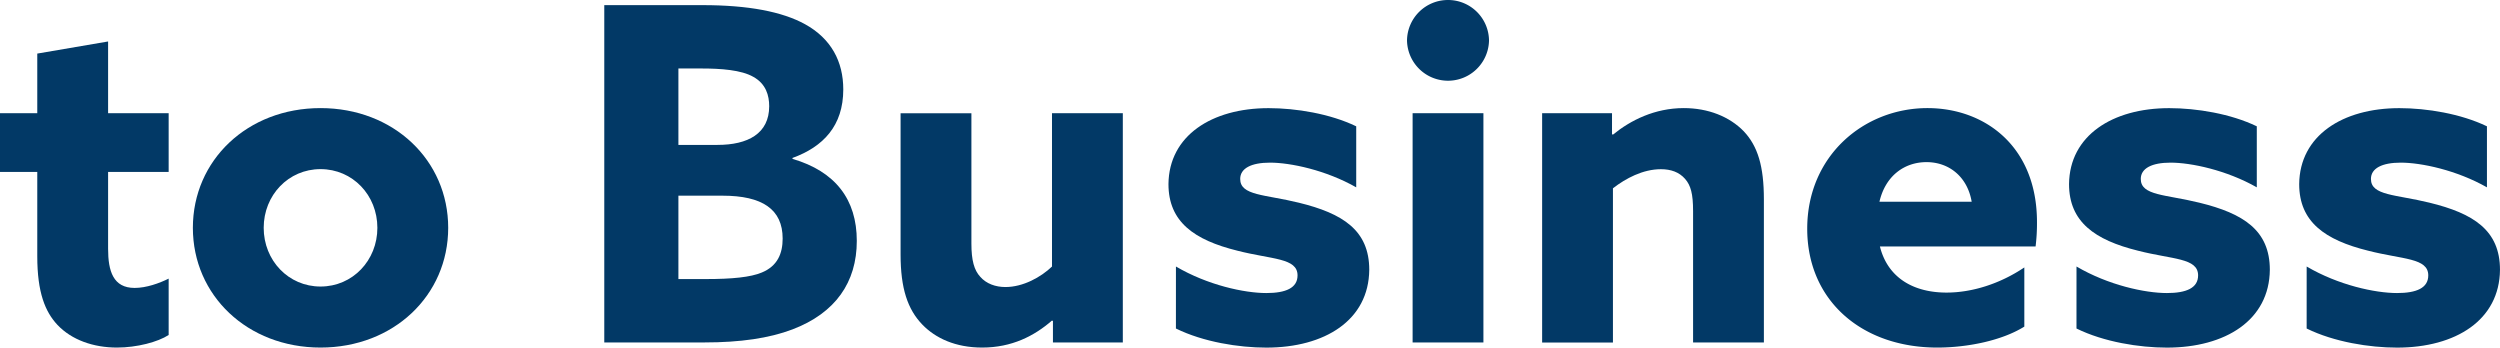
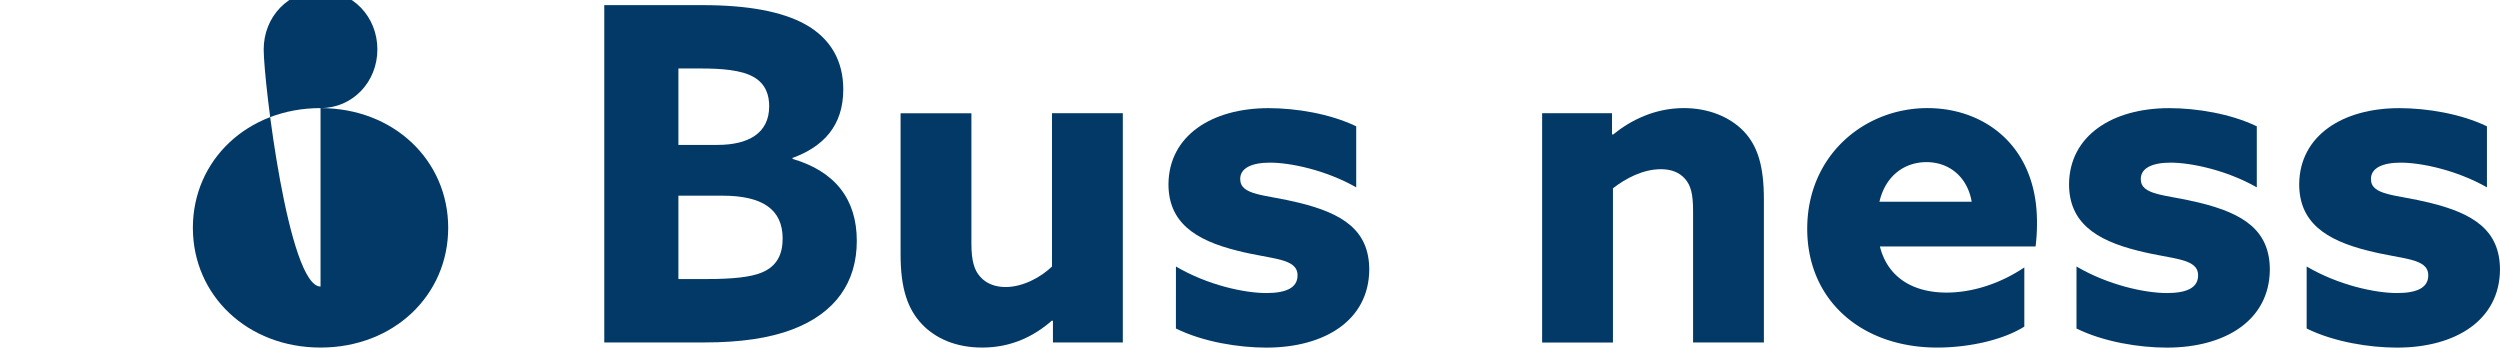
<svg xmlns="http://www.w3.org/2000/svg" viewBox="0 0 1558.8 216.71">
  <defs>
    <style>.cls-1{fill:#023966;}</style>
  </defs>
  <g id="レイヤー_2" data-name="レイヤー 2">
    <g id="Layer_1" data-name="Layer 1">
-       <path class="cls-1" d="M105.16,208.87c-6.68,4.36-19.75,7.84-32.25,7.84-14.52,0-28.17-4.65-37.18-14.23-7.55-8.14-12.49-20-12.49-42.71V107.19H0V70.59H23.24V33.41L67.4,25.86V70.59h37.76v36.6H67.4v47.94c0,13.94,3.19,24.4,16.55,24.4,7.27,0,15.4-2.91,21.21-5.81Z" />
-       <path class="cls-1" d="M199.86,67.4c45.61,0,79.6,32.53,79.6,74.65s-34,74.66-79.6,74.66-79.6-32.53-79.6-74.66S154.25,67.4,199.86,67.4Zm0,111.26c20,0,35.44-16.27,35.44-36.61s-15.39-36.6-35.44-36.6-35.44,16.27-35.44,36.6S179.82,178.66,199.86,178.66Z" />
+       <path class="cls-1" d="M199.86,67.4c45.61,0,79.6,32.53,79.6,74.65s-34,74.66-79.6,74.66-79.6-32.53-79.6-74.66S154.25,67.4,199.86,67.4Zc20,0,35.44-16.27,35.44-36.61s-15.39-36.6-35.44-36.6-35.44,16.27-35.44,36.6S179.82,178.66,199.86,178.66Z" />
      <path class="cls-1" d="M376.78,3.2h61.29c28.47,0,49.68,4.06,63.91,11.91,16.27,9,23.82,23.24,23.82,40.67,0,22.65-12.49,35.73-31.66,42.7v.58c26.72,7.84,40.09,25.27,40.09,51.13s-13.37,45-40.09,55.19c-14.53,5.52-32.54,8.14-54.91,8.14H376.78Zm70.59,87.15c18.88,0,32.24-7,32.24-24.12,0-6.68-2-13.94-9.87-18.3-7.56-4.35-20.34-5.23-32.54-5.23H423V90.35ZM440.11,174c16.55,0,27.88-1.16,34.86-4.07C484.84,165.88,488,158,488,148.74c0-18.31-12.78-26.73-37.48-26.73H423v52Z" />
      <path class="cls-1" d="M655.94,199.86c-11,9.59-25,16.85-43.57,16.85-16.56,0-29-5.81-37.18-14.23-9.3-9.59-13.66-22.66-13.66-43.87v-88h44.16v81.34c0,10.46,1.74,16.56,5.52,20.63,3.77,4.35,9.58,6.39,15.68,6.39,11,0,22.08-6.1,29.05-12.78V70.59H700.1V213.52H656.53V200.15Z" />
      <path class="cls-1" d="M733.22,166.17c19.75,11.62,42.7,16.55,56.35,16.55,12.2,0,19.47-3.19,19.47-11,0-11-16-9.88-37.48-15.4-27-6.68-43-18-43-41.54.29-30.21,27-47.35,62.45-47.35,17.14,0,38.35,3.48,54.62,11.33v38.05c-18.88-10.75-41-15.4-53.74-15.4-11.62,0-18.6,3.49-18.6,10.17,0,10.46,15.4,9.59,36.61,14.82,27.3,6.68,43.86,17.14,43.86,41.83-.29,31.37-27.59,48.51-64.2,48.51-17.14,0-39.22-3.48-56.35-11.91Z" />
-       <path class="cls-1" d="M902.87,0a25.54,25.54,0,0,1,25.56,25.27,25.57,25.57,0,0,1-51.13,0A25.54,25.54,0,0,1,902.87,0ZM880.79,70.59h44.15V213.52H880.79Z" />
      <path class="cls-1" d="M961.55,70.59h43.57V83.66l.58.3c11-9,26.15-16.56,44.16-16.56,15.1,0,28.47,5.22,37.47,14.52,8.72,9.3,12.49,21.79,12.49,42.41v89.19h-44.15V131.6c0-10.75-1.46-16-4.94-20-3.78-4.36-9-6.1-15.11-6.1-11.33,0-22.08,5.81-29.92,11.91v96.16H961.55Z" />
      <path class="cls-1" d="M1172.16,153.67c4.93,19.76,21.2,28.76,41.54,28.76,16,0,33.4-5.52,48.51-15.68v36.89c-13.94,8.72-35.44,13.07-54.32,13.07-47.06,0-81.05-29.34-81.05-74.07,0-45.61,35.44-75.24,75-75.24,35.15,0,68.26,23.24,68.26,71.17a117.73,117.73,0,0,1-.87,15.1Zm57.22-27.88c-2.61-15.4-13.94-24.7-28.17-24.7-13.66,0-25.57,8.43-29.34,24.7Z" />
      <path class="cls-1" d="M1294.74,166.17c19.76,11.62,42.71,16.55,56.36,16.55,12.2,0,19.46-3.19,19.46-11,0-11-16-9.88-37.47-15.4-27-6.68-43-18-43-41.54.29-30.21,27-47.35,62.45-47.35,17.14,0,38.35,3.48,54.62,11.33v38.05c-18.88-10.75-41-15.4-53.75-15.4-11.61,0-18.59,3.49-18.59,10.17,0,10.46,15.4,9.59,36.61,14.82,27.3,6.68,43.86,17.14,43.86,41.83-.29,31.37-27.6,48.51-64.2,48.51-17.14,0-39.22-3.48-56.36-11.91Z" />
      <path class="cls-1" d="M1438.25,166.17c19.75,11.62,42.7,16.55,56.35,16.55,12.2,0,19.47-3.19,19.47-11,0-11-16-9.88-37.48-15.4-27-6.68-43-18-43-41.54.29-30.21,27-47.35,62.46-47.35,17.14,0,38.34,3.48,54.61,11.33v38.05c-18.88-10.75-41-15.4-53.74-15.4-11.62,0-18.59,3.49-18.59,10.17,0,10.46,15.39,9.59,36.6,14.82,27.31,6.68,43.86,17.14,43.86,41.83-.29,31.37-27.59,48.51-64.2,48.51-17.14,0-39.21-3.48-56.35-11.91Z" />
    </g>
  </g>
</svg>